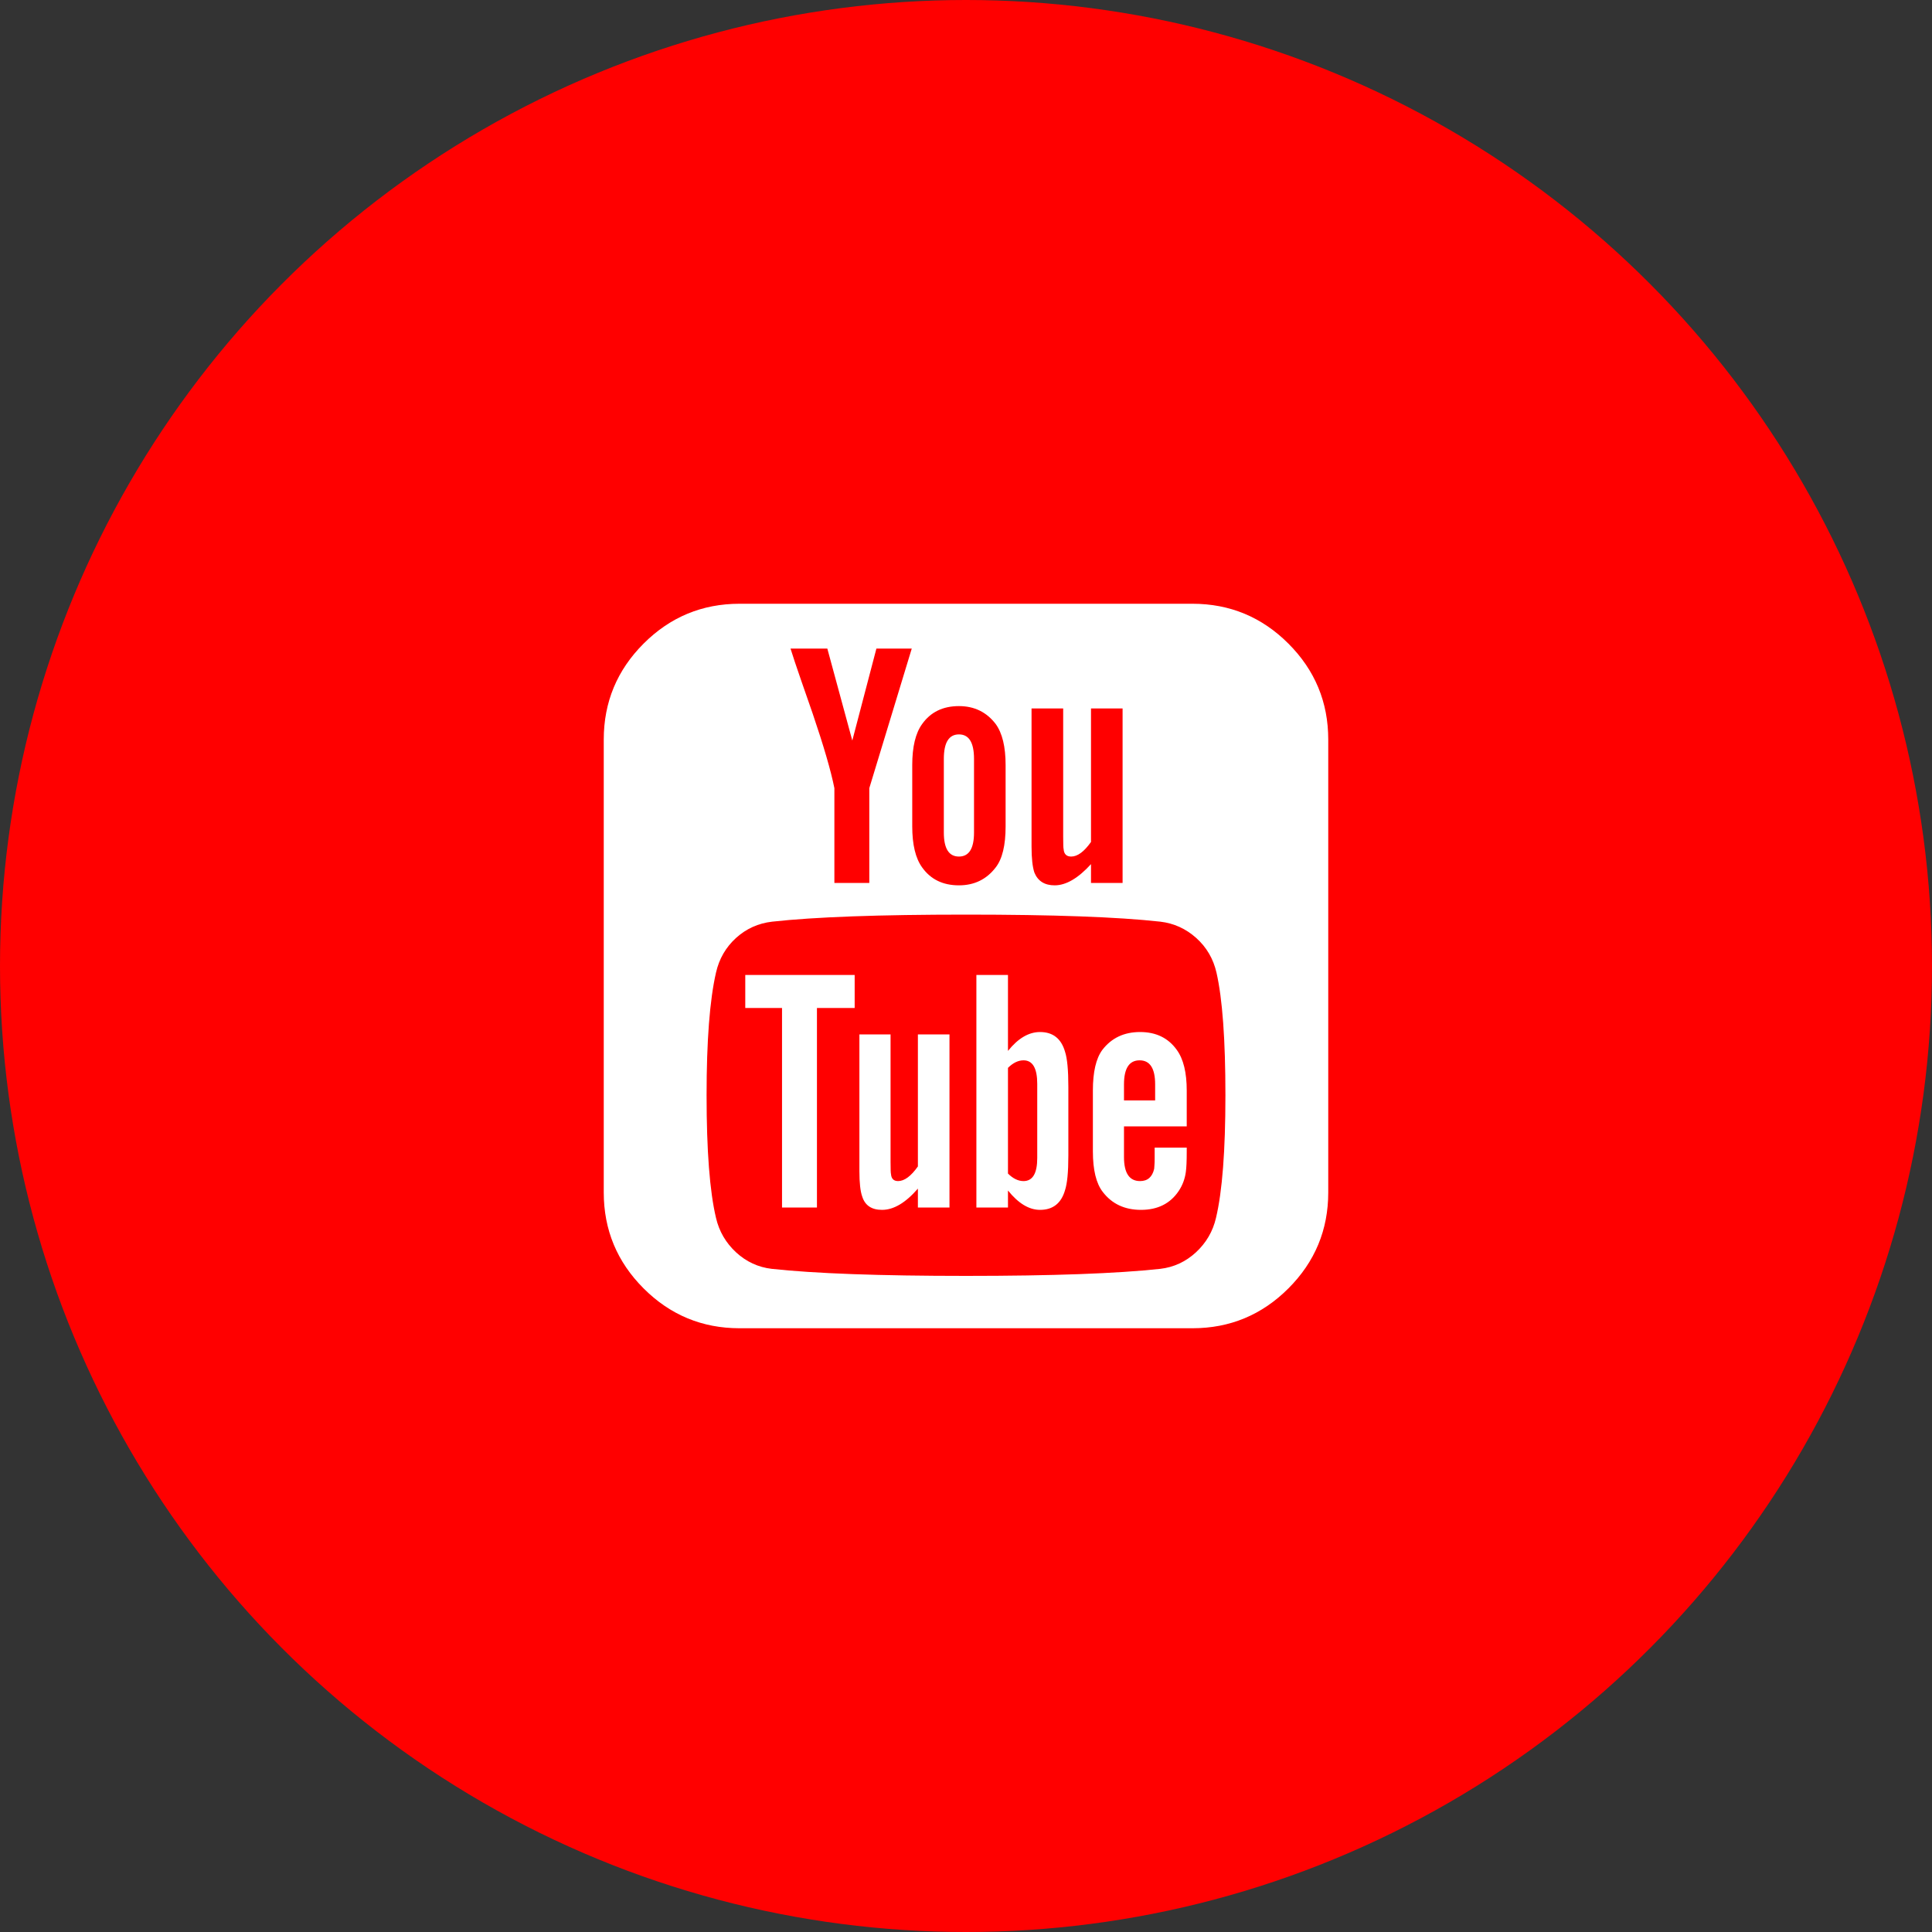
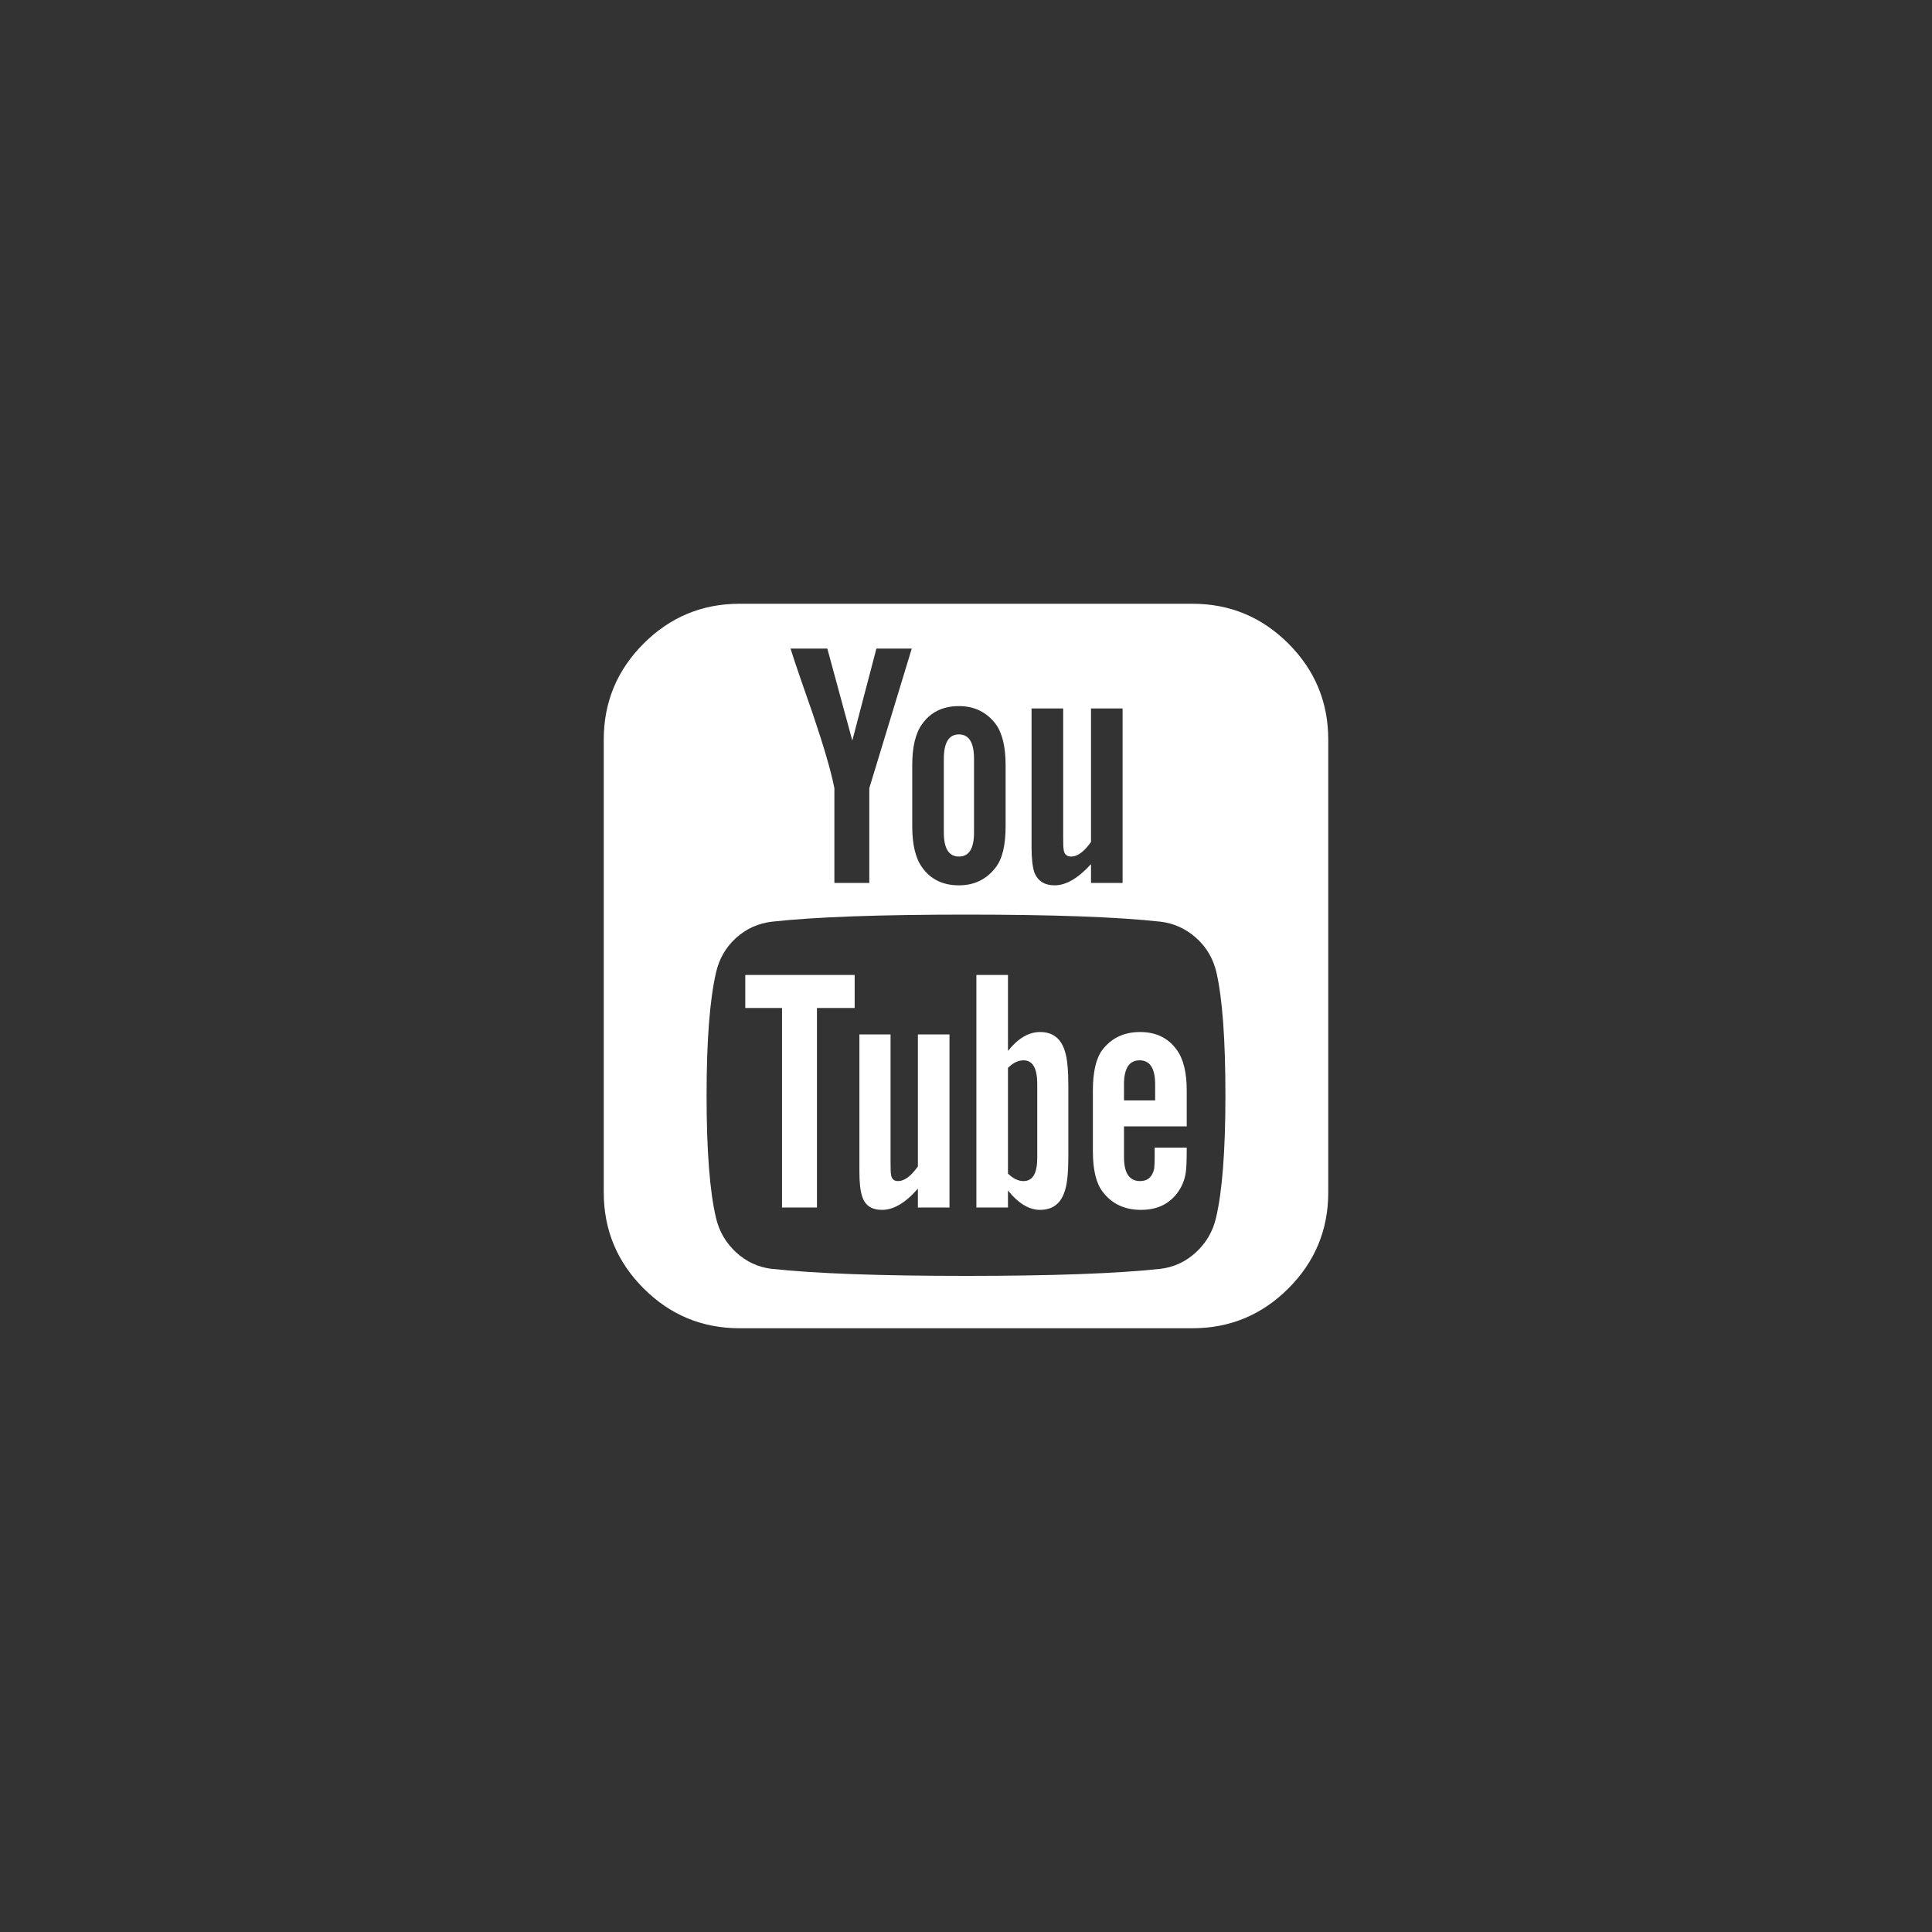
<svg xmlns="http://www.w3.org/2000/svg" width="40" height="40" viewBox="0 0 40 40" fill="none">
  <rect x="0" y="0" width="40" height="40" fill="#333333" stroke="none" />
-   <circle cx="20" cy="20" r="20" fill="#FF0000" />
  <g clip-path="url(#clip0_205_1392)">
-     <path d="M21.191 24.453C21.38 24.453 21.475 24.294 21.475 23.975V22.441C21.475 22.116 21.38 21.953 21.191 21.953C21.081 21.953 20.973 22.005 20.869 22.109V24.297C20.973 24.401 21.081 24.453 21.191 24.453ZM23.271 22.451V22.783H23.916V22.451C23.916 22.119 23.809 21.953 23.594 21.953C23.379 21.953 23.271 22.119 23.271 22.451ZM15.43 20.186H17.695V20.869H16.914V25H16.191V20.869H15.43V20.186ZM19.004 21.416H19.658V25H19.004V24.609C18.75 24.902 18.503 25.049 18.262 25.049C18.047 25.049 17.91 24.958 17.852 24.775C17.812 24.665 17.793 24.489 17.793 24.248V21.416H18.438V24.053C18.438 24.209 18.441 24.294 18.447 24.307C18.454 24.404 18.503 24.453 18.594 24.453C18.724 24.453 18.861 24.352 19.004 24.15V21.416ZM22.051 21.777C22.096 21.914 22.119 22.155 22.119 22.5V23.926C22.119 24.264 22.096 24.502 22.051 24.639C21.973 24.912 21.8 25.049 21.533 25.049C21.305 25.049 21.084 24.915 20.869 24.648V25H20.215V20.186H20.869V21.758C21.078 21.497 21.299 21.367 21.533 21.367C21.8 21.367 21.973 21.504 22.051 21.777ZM23.906 23.76H24.57V23.848C24.57 24.037 24.564 24.176 24.551 24.268C24.531 24.411 24.482 24.541 24.404 24.658C24.229 24.919 23.968 25.049 23.623 25.049C23.285 25.049 23.021 24.925 22.832 24.678C22.695 24.502 22.627 24.222 22.627 23.838V22.578C22.627 22.194 22.692 21.914 22.822 21.738C23.011 21.491 23.271 21.367 23.604 21.367C23.936 21.367 24.189 21.491 24.365 21.738C24.502 21.927 24.57 22.207 24.57 22.578V23.32H23.271V23.955C23.271 24.287 23.382 24.453 23.604 24.453C23.76 24.453 23.857 24.369 23.896 24.199C23.896 24.193 23.898 24.17 23.901 24.131C23.905 24.092 23.906 24.038 23.906 23.97V23.76ZM19.854 15.205C20.062 15.205 20.166 15.374 20.166 15.713V17.236C20.166 17.568 20.062 17.734 19.854 17.734C19.645 17.734 19.541 17.568 19.541 17.236V15.713C19.541 15.374 19.645 15.205 19.854 15.205ZM25.176 25.215C25.306 24.668 25.371 23.822 25.371 22.676C25.371 21.523 25.309 20.677 25.186 20.137C25.12 19.85 24.98 19.611 24.766 19.419C24.551 19.227 24.303 19.115 24.023 19.082C23.138 18.984 21.797 18.936 20 18.936C18.21 18.936 16.872 18.984 15.986 19.082C15.7 19.115 15.451 19.227 15.239 19.419C15.028 19.611 14.889 19.85 14.824 20.137C14.694 20.703 14.629 21.549 14.629 22.676C14.629 23.822 14.694 24.668 14.824 25.215C14.889 25.495 15.028 25.732 15.239 25.928C15.451 26.123 15.697 26.237 15.977 26.27C16.869 26.367 18.21 26.416 20 26.416C21.79 26.416 23.131 26.367 24.023 26.27C24.303 26.237 24.549 26.123 24.761 25.928C24.972 25.732 25.111 25.495 25.176 25.215ZM17.998 18.281V16.318L18.877 13.428H18.145L17.646 15.332L17.129 13.428H16.367C16.413 13.578 16.488 13.802 16.592 14.102L16.826 14.775C17.054 15.446 17.204 15.96 17.275 16.318V18.281H17.998ZM20.615 17.959C20.752 17.783 20.82 17.5 20.82 17.109V15.84C20.82 15.462 20.752 15.179 20.615 14.99C20.426 14.743 20.172 14.619 19.854 14.619C19.521 14.619 19.268 14.743 19.092 14.99C18.955 15.179 18.887 15.462 18.887 15.84V17.109C18.887 17.487 18.955 17.77 19.092 17.959C19.268 18.206 19.521 18.33 19.854 18.33C20.172 18.33 20.426 18.206 20.615 17.959ZM22.588 17.891V18.281H23.242V14.668H22.588V17.432C22.445 17.634 22.308 17.734 22.178 17.734C22.08 17.734 22.028 17.682 22.021 17.578C22.015 17.565 22.012 17.48 22.012 17.324V14.668H21.357V17.529C21.357 17.77 21.377 17.949 21.416 18.066C21.488 18.242 21.628 18.33 21.836 18.33C22.07 18.33 22.321 18.184 22.588 17.891ZM26.675 13.325C27.225 13.875 27.5 14.538 27.5 15.312V24.688C27.5 25.462 27.225 26.125 26.675 26.675C26.125 27.225 25.462 27.5 24.688 27.5H15.312C14.538 27.5 13.875 27.225 13.325 26.675C12.775 26.125 12.5 25.462 12.5 24.688V15.312C12.5 14.538 12.775 13.875 13.325 13.325C13.875 12.775 14.538 12.5 15.312 12.5H24.688C25.462 12.5 26.125 12.775 26.675 13.325Z" fill="white" />
+     <path d="M21.191 24.453C21.38 24.453 21.475 24.294 21.475 23.975V22.441C21.475 22.116 21.38 21.953 21.191 21.953C21.081 21.953 20.973 22.005 20.869 22.109V24.297C20.973 24.401 21.081 24.453 21.191 24.453ZM23.271 22.451V22.783H23.916V22.451C23.916 22.119 23.809 21.953 23.594 21.953C23.379 21.953 23.271 22.119 23.271 22.451ZM15.43 20.186H17.695V20.869H16.914V25H16.191V20.869H15.43V20.186ZM19.004 21.416H19.658V25H19.004V24.609C18.75 24.902 18.503 25.049 18.262 25.049C18.047 25.049 17.91 24.958 17.852 24.775C17.812 24.665 17.793 24.489 17.793 24.248V21.416H18.438V24.053C18.438 24.209 18.441 24.294 18.447 24.307C18.454 24.404 18.503 24.453 18.594 24.453C18.724 24.453 18.861 24.352 19.004 24.15V21.416ZM22.051 21.777C22.096 21.914 22.119 22.155 22.119 22.5V23.926C22.119 24.264 22.096 24.502 22.051 24.639C21.973 24.912 21.8 25.049 21.533 25.049C21.305 25.049 21.084 24.915 20.869 24.648V25H20.215V20.186H20.869V21.758C21.078 21.497 21.299 21.367 21.533 21.367C21.8 21.367 21.973 21.504 22.051 21.777ZM23.906 23.76H24.57C24.57 24.037 24.564 24.176 24.551 24.268C24.531 24.411 24.482 24.541 24.404 24.658C24.229 24.919 23.968 25.049 23.623 25.049C23.285 25.049 23.021 24.925 22.832 24.678C22.695 24.502 22.627 24.222 22.627 23.838V22.578C22.627 22.194 22.692 21.914 22.822 21.738C23.011 21.491 23.271 21.367 23.604 21.367C23.936 21.367 24.189 21.491 24.365 21.738C24.502 21.927 24.57 22.207 24.57 22.578V23.32H23.271V23.955C23.271 24.287 23.382 24.453 23.604 24.453C23.76 24.453 23.857 24.369 23.896 24.199C23.896 24.193 23.898 24.17 23.901 24.131C23.905 24.092 23.906 24.038 23.906 23.97V23.76ZM19.854 15.205C20.062 15.205 20.166 15.374 20.166 15.713V17.236C20.166 17.568 20.062 17.734 19.854 17.734C19.645 17.734 19.541 17.568 19.541 17.236V15.713C19.541 15.374 19.645 15.205 19.854 15.205ZM25.176 25.215C25.306 24.668 25.371 23.822 25.371 22.676C25.371 21.523 25.309 20.677 25.186 20.137C25.12 19.85 24.98 19.611 24.766 19.419C24.551 19.227 24.303 19.115 24.023 19.082C23.138 18.984 21.797 18.936 20 18.936C18.21 18.936 16.872 18.984 15.986 19.082C15.7 19.115 15.451 19.227 15.239 19.419C15.028 19.611 14.889 19.85 14.824 20.137C14.694 20.703 14.629 21.549 14.629 22.676C14.629 23.822 14.694 24.668 14.824 25.215C14.889 25.495 15.028 25.732 15.239 25.928C15.451 26.123 15.697 26.237 15.977 26.27C16.869 26.367 18.21 26.416 20 26.416C21.79 26.416 23.131 26.367 24.023 26.27C24.303 26.237 24.549 26.123 24.761 25.928C24.972 25.732 25.111 25.495 25.176 25.215ZM17.998 18.281V16.318L18.877 13.428H18.145L17.646 15.332L17.129 13.428H16.367C16.413 13.578 16.488 13.802 16.592 14.102L16.826 14.775C17.054 15.446 17.204 15.96 17.275 16.318V18.281H17.998ZM20.615 17.959C20.752 17.783 20.82 17.5 20.82 17.109V15.84C20.82 15.462 20.752 15.179 20.615 14.99C20.426 14.743 20.172 14.619 19.854 14.619C19.521 14.619 19.268 14.743 19.092 14.99C18.955 15.179 18.887 15.462 18.887 15.84V17.109C18.887 17.487 18.955 17.77 19.092 17.959C19.268 18.206 19.521 18.33 19.854 18.33C20.172 18.33 20.426 18.206 20.615 17.959ZM22.588 17.891V18.281H23.242V14.668H22.588V17.432C22.445 17.634 22.308 17.734 22.178 17.734C22.08 17.734 22.028 17.682 22.021 17.578C22.015 17.565 22.012 17.48 22.012 17.324V14.668H21.357V17.529C21.357 17.77 21.377 17.949 21.416 18.066C21.488 18.242 21.628 18.33 21.836 18.33C22.07 18.33 22.321 18.184 22.588 17.891ZM26.675 13.325C27.225 13.875 27.5 14.538 27.5 15.312V24.688C27.5 25.462 27.225 26.125 26.675 26.675C26.125 27.225 25.462 27.5 24.688 27.5H15.312C14.538 27.5 13.875 27.225 13.325 26.675C12.775 26.125 12.5 25.462 12.5 24.688V15.312C12.5 14.538 12.775 13.875 13.325 13.325C13.875 12.775 14.538 12.5 15.312 12.5H24.688C25.462 12.5 26.125 12.775 26.675 13.325Z" fill="white" />
  </g>
  <defs>
    <clipPath id="clip0_205_1392">
      <rect width="15" height="15" fill="white" transform="translate(12.5 12.5)" />
    </clipPath>
  </defs>
</svg>